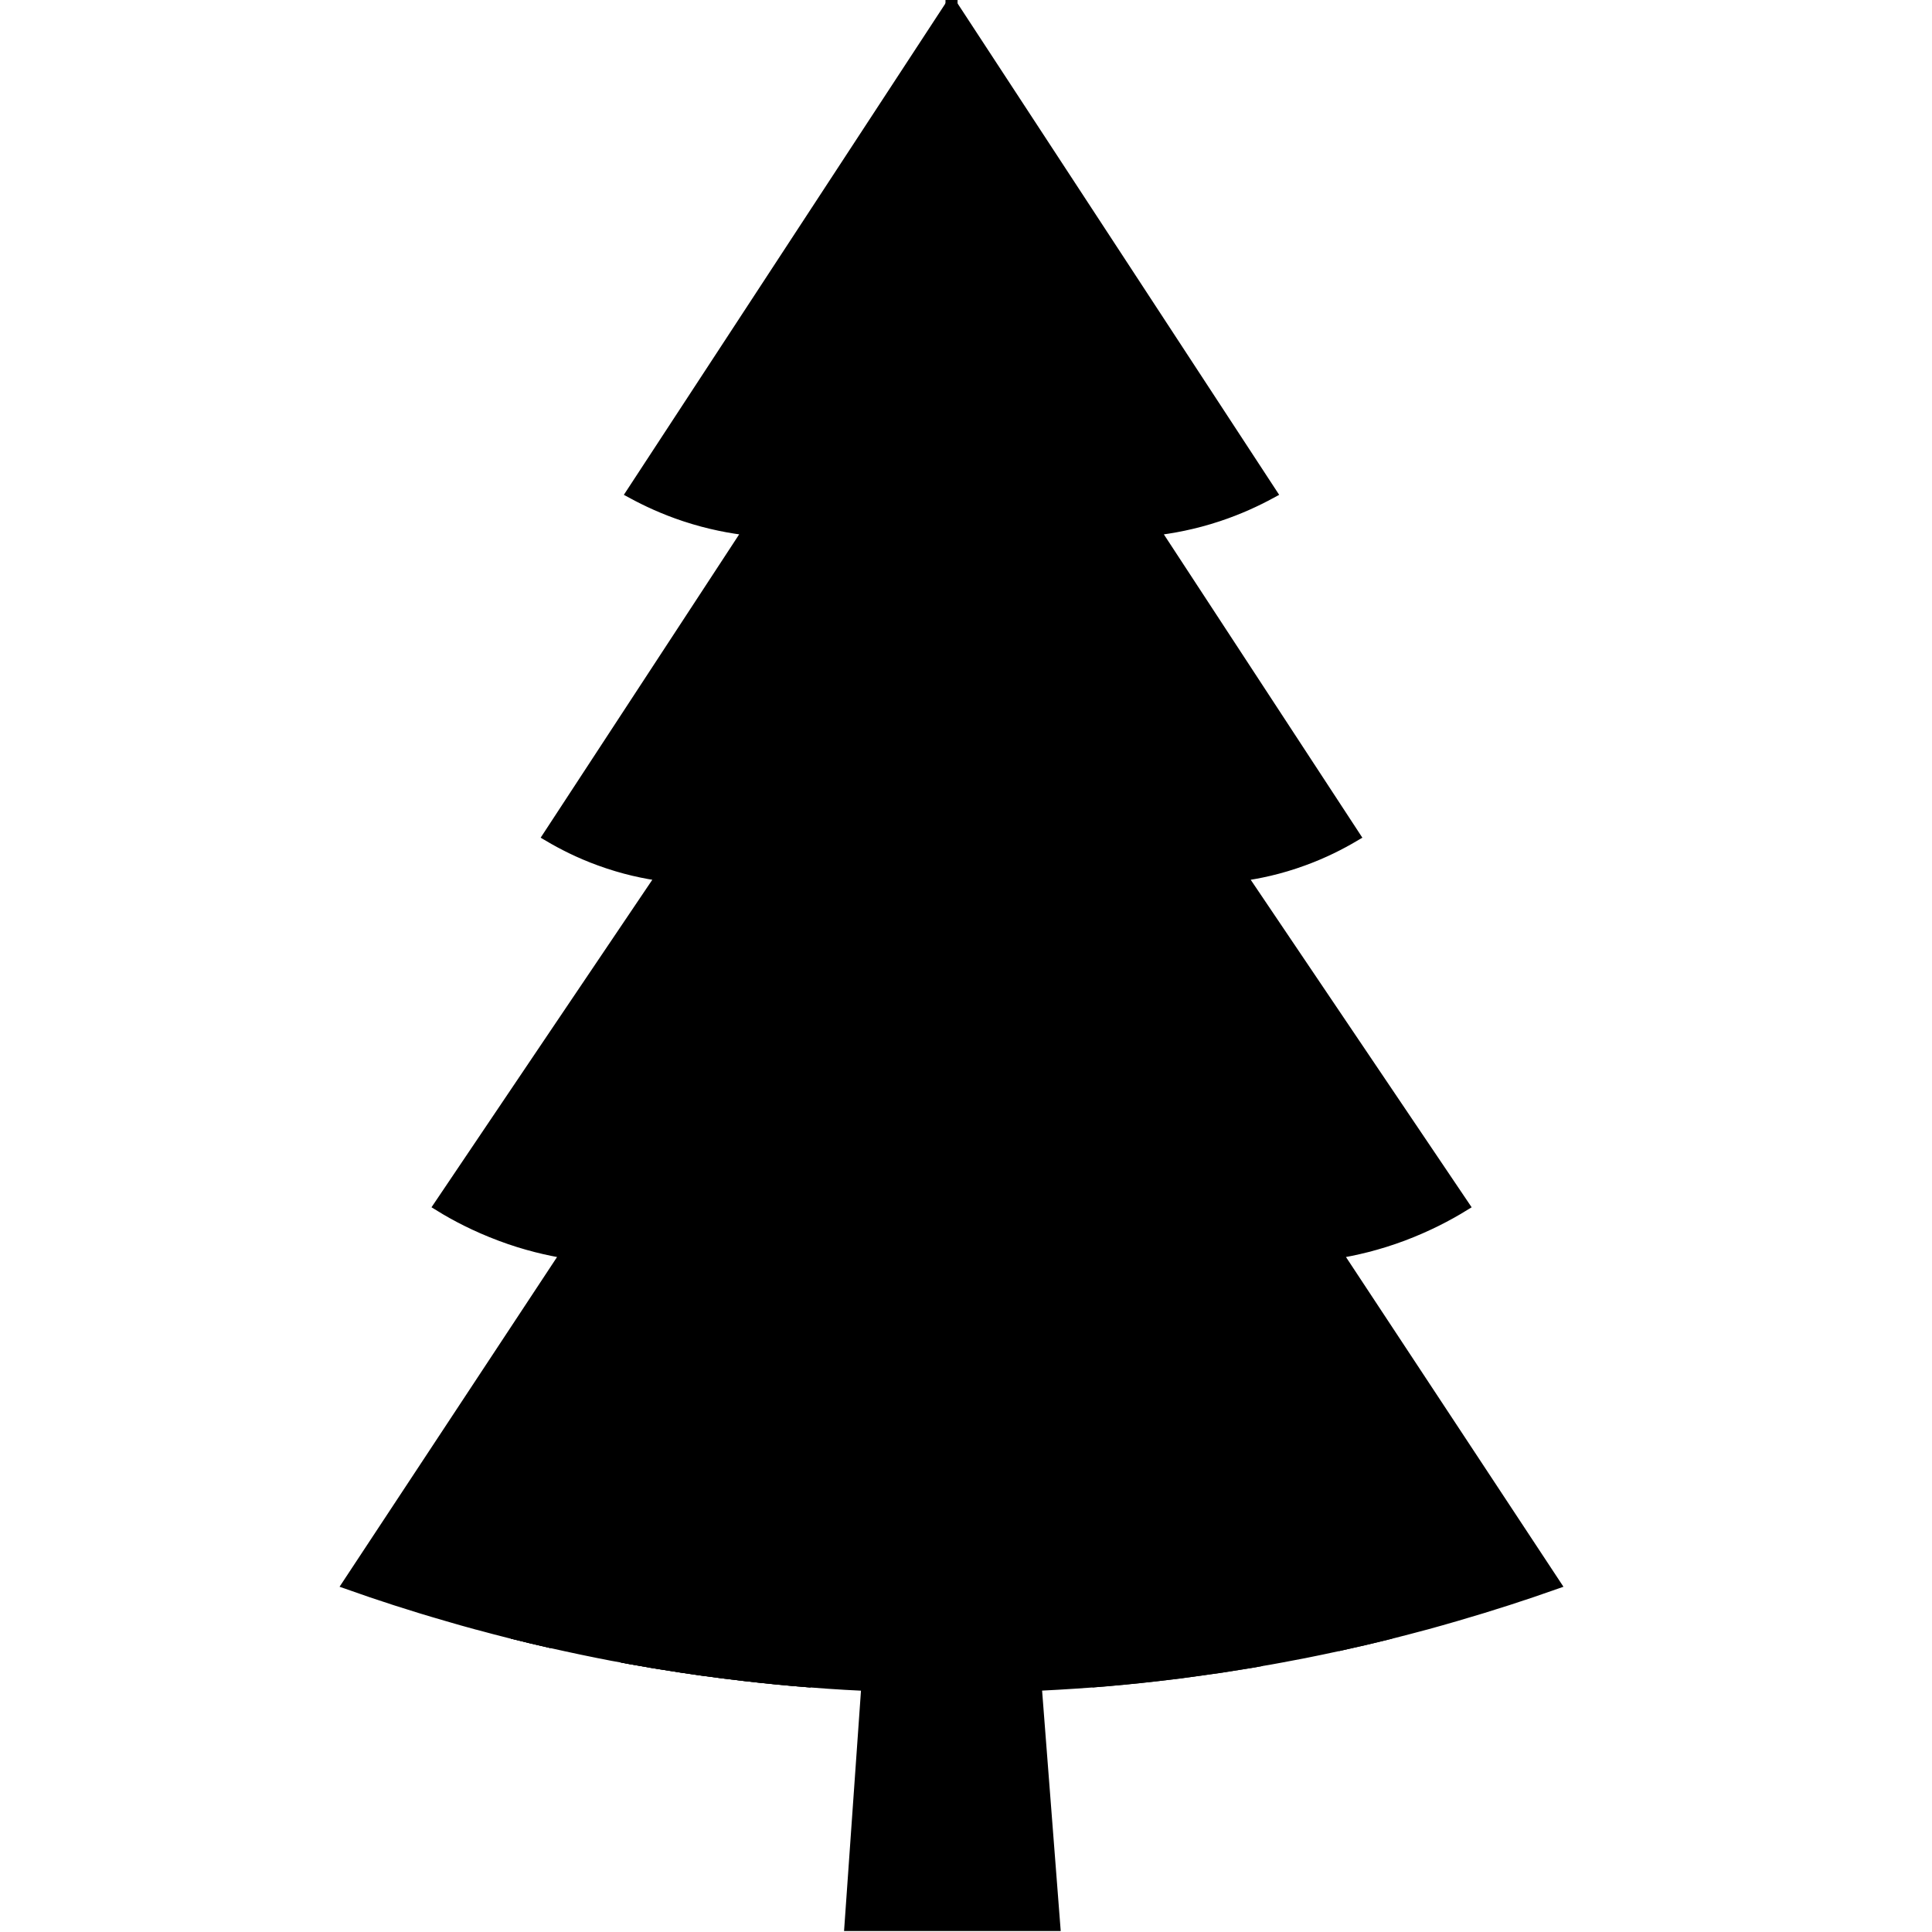
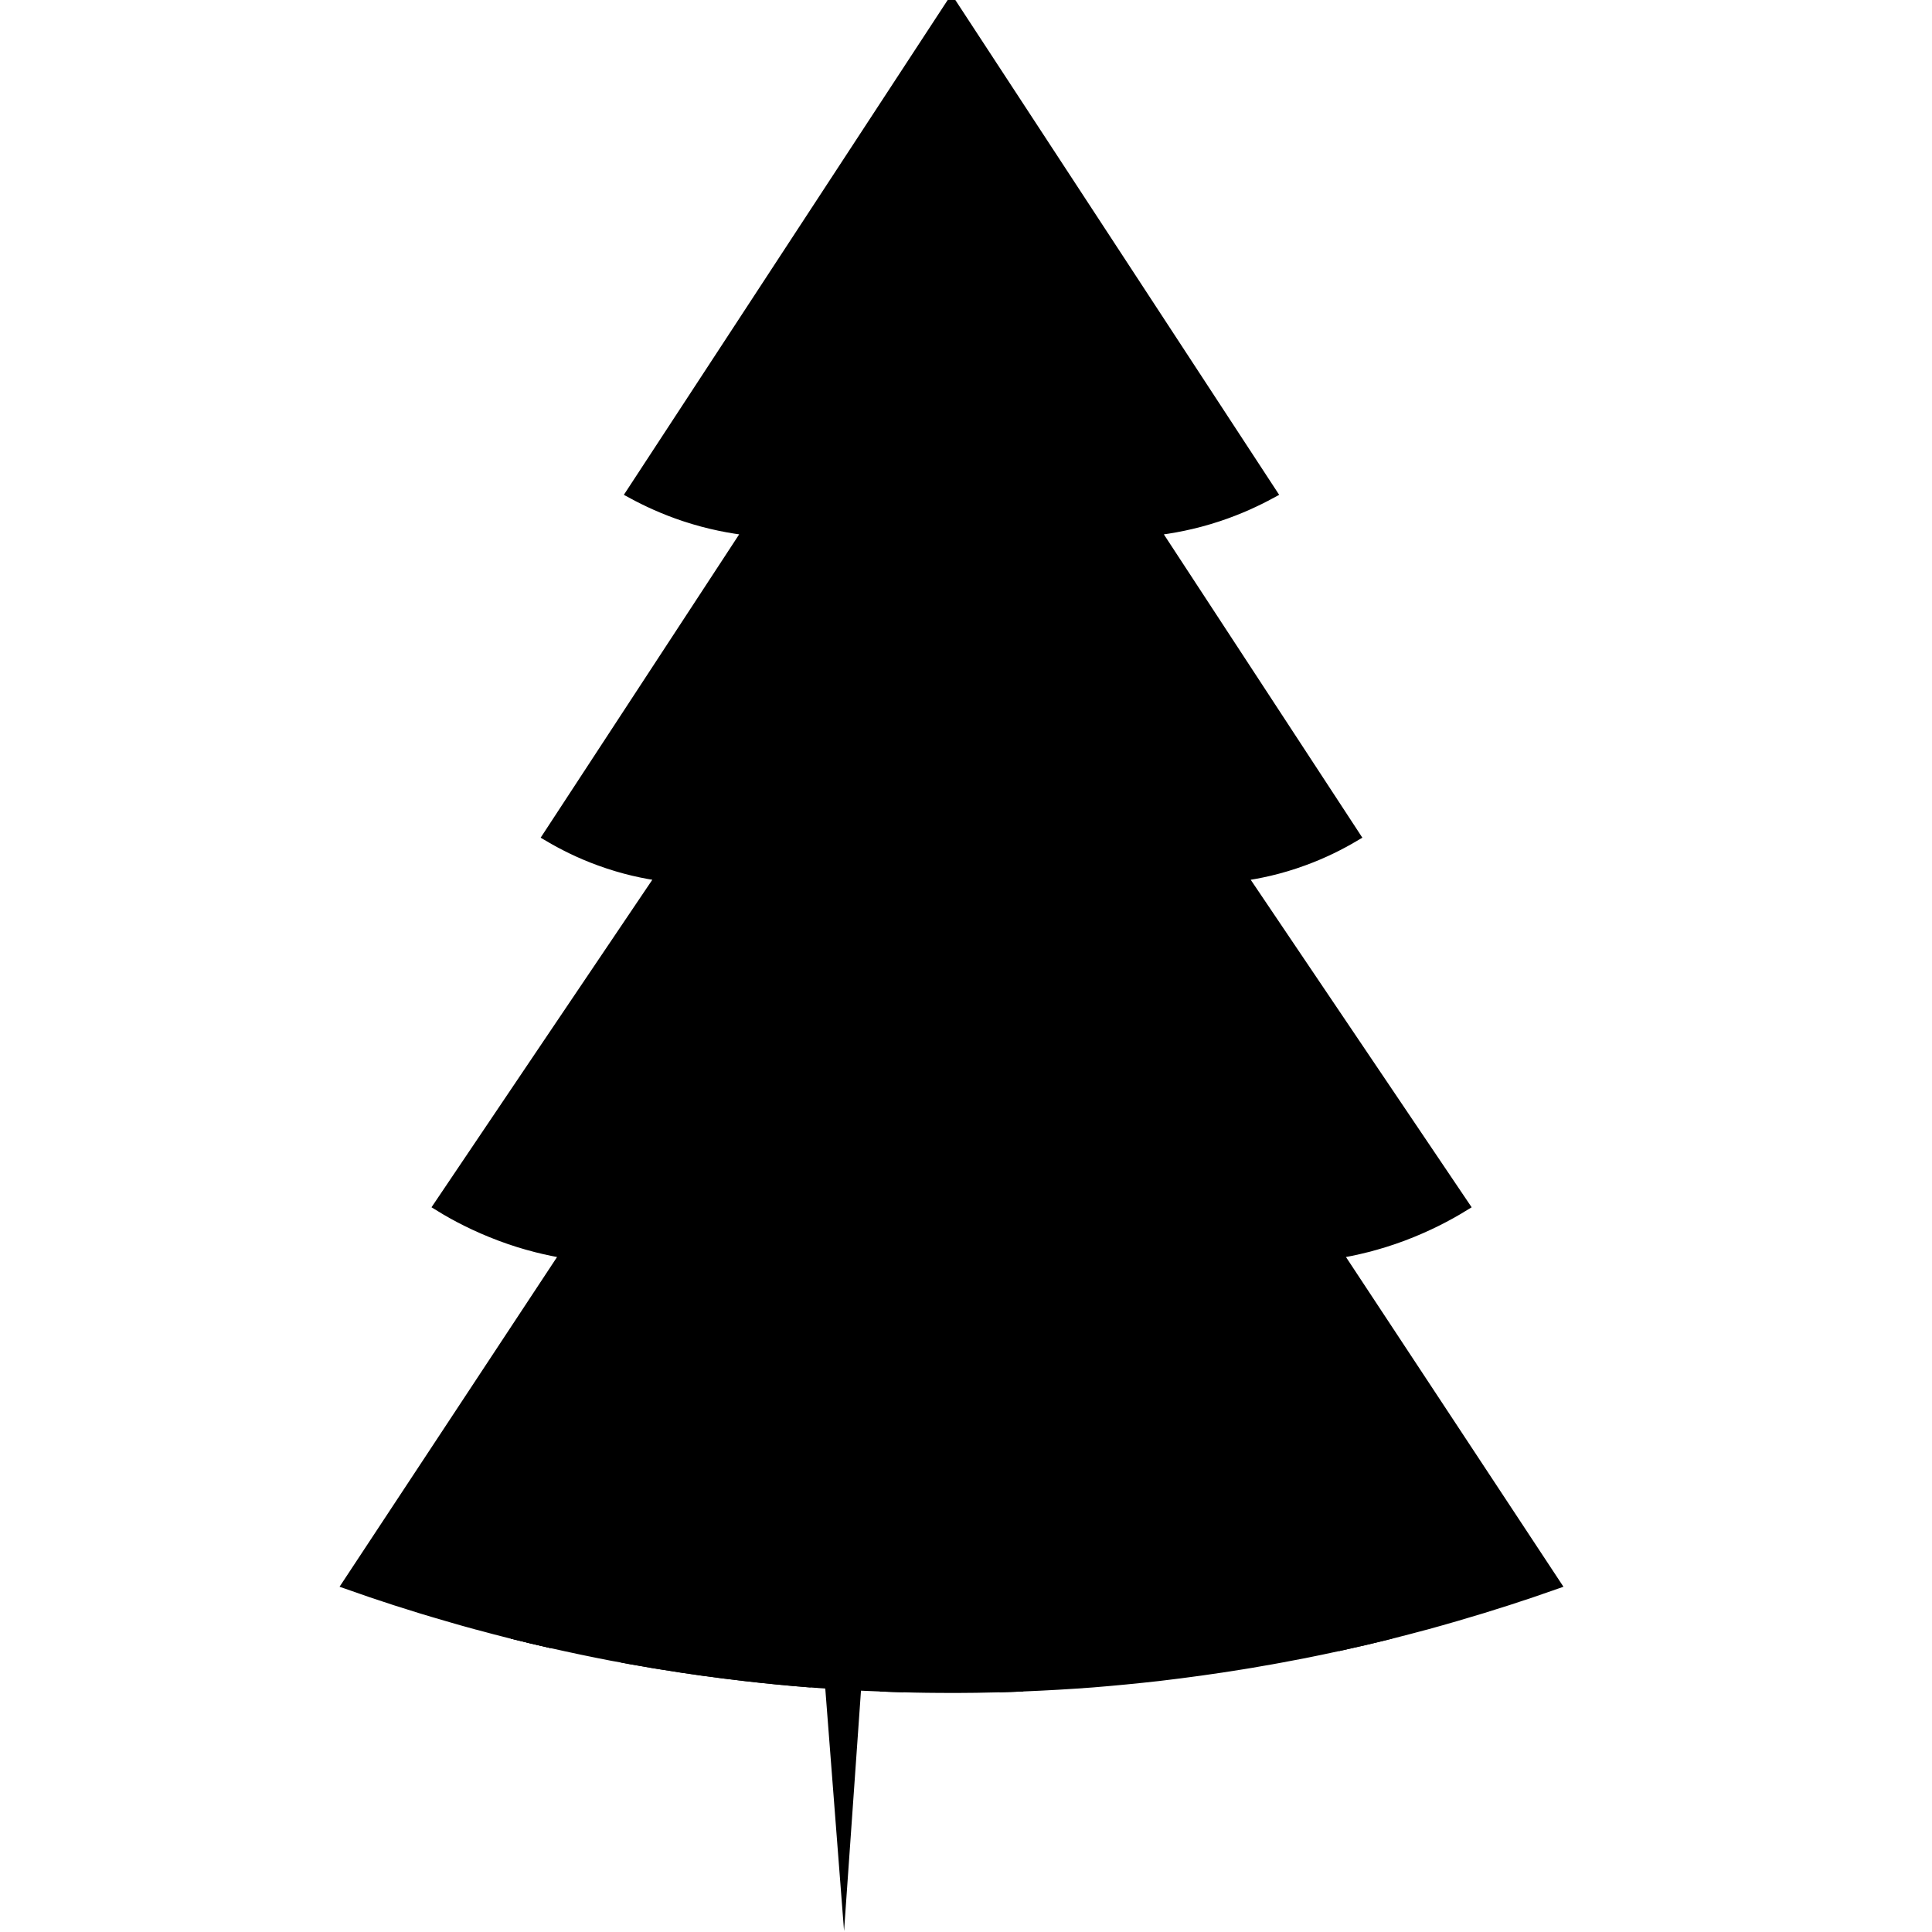
<svg xmlns="http://www.w3.org/2000/svg" id="Layer_2" data-name="Layer 2" viewBox="0 0 160 160">
-   <path d="M104.47,137.48c-.54.1-1.09.2-1.65.28-1.11.19-2.24.36-3.39.51-1.15.17-2.32.32-3.51.45-1.78.21-3.61.39-5.48.53" fill="none" stroke="#000" stroke-miterlimit="10" />
  <path d="M84.72,139.58c-.64.03-1.3.05-1.96.07" fill="none" stroke="#000" stroke-miterlimit="10" />
  <path d="M115.18,135.22c-1.42.36-2.88.7-4.4,1.03" fill="none" stroke="#000" stroke-miterlimit="10" />
  <path d="M128.71,131.15c-2.41.85-5.13,1.74-8.13,2.61-.81.24-1.65.47-2.51.71-.04.01-.08.02-.12.03-.85.23-1.71.45-2.6.68-.06.01-.11.02-.17.04-1.42.35-2.89.7-4.4,1.03-.91.2-1.84.39-2.78.58-.62.12-1.26.24-1.9.36-.54.1-1.08.2-1.63.29-.54.1-1.09.19-1.65.28-1.11.18-2.24.35-3.39.51-1.15.16-2.32.31-3.51.45-1.79.2-3.61.38-5.48.53-1.86.14-3.77.25-5.72.33-.65.03-1.3.05-1.96.07-.63.01-1.27.03-1.91.04-.98.01-1.97.02-2.97.01-.38,0-.75-.01-1.12-.01-.65-.01-1.29-.02-1.92-.04-.65-.02-1.31-.04-1.96-.07-1.95-.07-3.86-.18-5.72-.33-1.86-.15-3.69-.33-5.47-.53-2.38-.28-4.68-.6-6.91-.96-.55-.09-1.1-.18-1.65-.28-.55-.09-1.09-.19-1.62-.29-.54-.09-1.07-.19-1.59-.3-.11-.02-.21-.04-.32-.06-.94-.19-1.87-.38-2.77-.58-.38-.08-.76-.17-1.13-.25-1.12-.26-2.21-.52-3.27-.78-.06-.01-.12-.02-.18-.04-.88-.22-1.75-.45-2.59-.68-.05-.01-.09-.02-.13-.03-.86-.23-1.69-.47-2.51-.71-2.99-.86-5.7-1.75-8.13-2.61l18.08-27.41c-1.55-.25-3.44-.68-5.51-1.46-2.03-.76-3.71-1.64-5.02-2.45,6.14-9.12,12.29-18.23,18.44-27.35-1.45-.19-3.23-.56-5.2-1.28-1.68-.61-3.08-1.33-4.2-1.99,5.53-8.45,11.06-16.9,16.59-25.35-1.49-.17-3.32-.5-5.34-1.17-1.72-.57-3.17-1.25-4.35-1.89C61.19,27.34,70,13.88,78.8.43c8.81,13.45,17.61,26.91,26.42,40.37-1.18.64-2.63,1.32-4.35,1.89-2.02.67-3.84,1-5.34,1.17,5.53,8.45,11.06,16.9,16.59,25.35-1.12.66-2.52,1.38-4.2,1.99-1.96.72-3.75,1.09-5.2,1.28,6.15,9.12,12.3,18.23,18.45,27.35-1.32.81-3,1.69-5.02,2.45-2.08.78-3.97,1.21-5.52,1.46l18.08,27.41Z" stroke="#000" stroke-miterlimit="10" />
  <path d="M51.51,137.19c.53.11,1.07.2,1.62.29.54.1,1.09.2,1.65.28,2.22.37,4.53.69,6.91.96,1.78.21,3.6.39,5.47.53" fill="none" stroke="#000" stroke-miterlimit="10" />
+   <path d="M45.7,136c-1.12-.25-2.2-.51-3.27-.78" fill="none" stroke="#000" stroke-miterlimit="10" />
  <path d="M74.84,139.65c-.66-.02-1.32-.04-1.96-.07" fill="none" stroke="#000" stroke-miterlimit="10" />
  <path d="M45.7,136c-1.12-.25-2.2-.51-3.27-.78" fill="none" stroke="#000" stroke-miterlimit="10" />
-   <path d="M51.51,137.19c.53.11,1.07.2,1.62.29.54.1,1.09.2,1.65.28,2.22.37,4.53.69,6.91.96,1.78.21,3.6.39,5.47.53" fill="none" stroke="#000" stroke-miterlimit="10" />
-   <path d="M74.84,139.65c-.66-.02-1.32-.04-1.96-.07" fill="none" stroke="#000" stroke-miterlimit="10" />
-   <path d="M45.7,136c-1.12-.25-2.2-.51-3.27-.78" fill="none" stroke="#000" stroke-miterlimit="10" />
-   <path d="M86.277,139.699h-14.952l-1.424,20.221h17.943l-1.566-20.221Z" />
-   <line x1="78.801" x2="78.801" y2=".783" fill="none" stroke="#000" stroke-miterlimit="10" />
+   <path d="M86.277,139.699h-14.952l-1.424,20.221l-1.566-20.221Z" />
</svg>